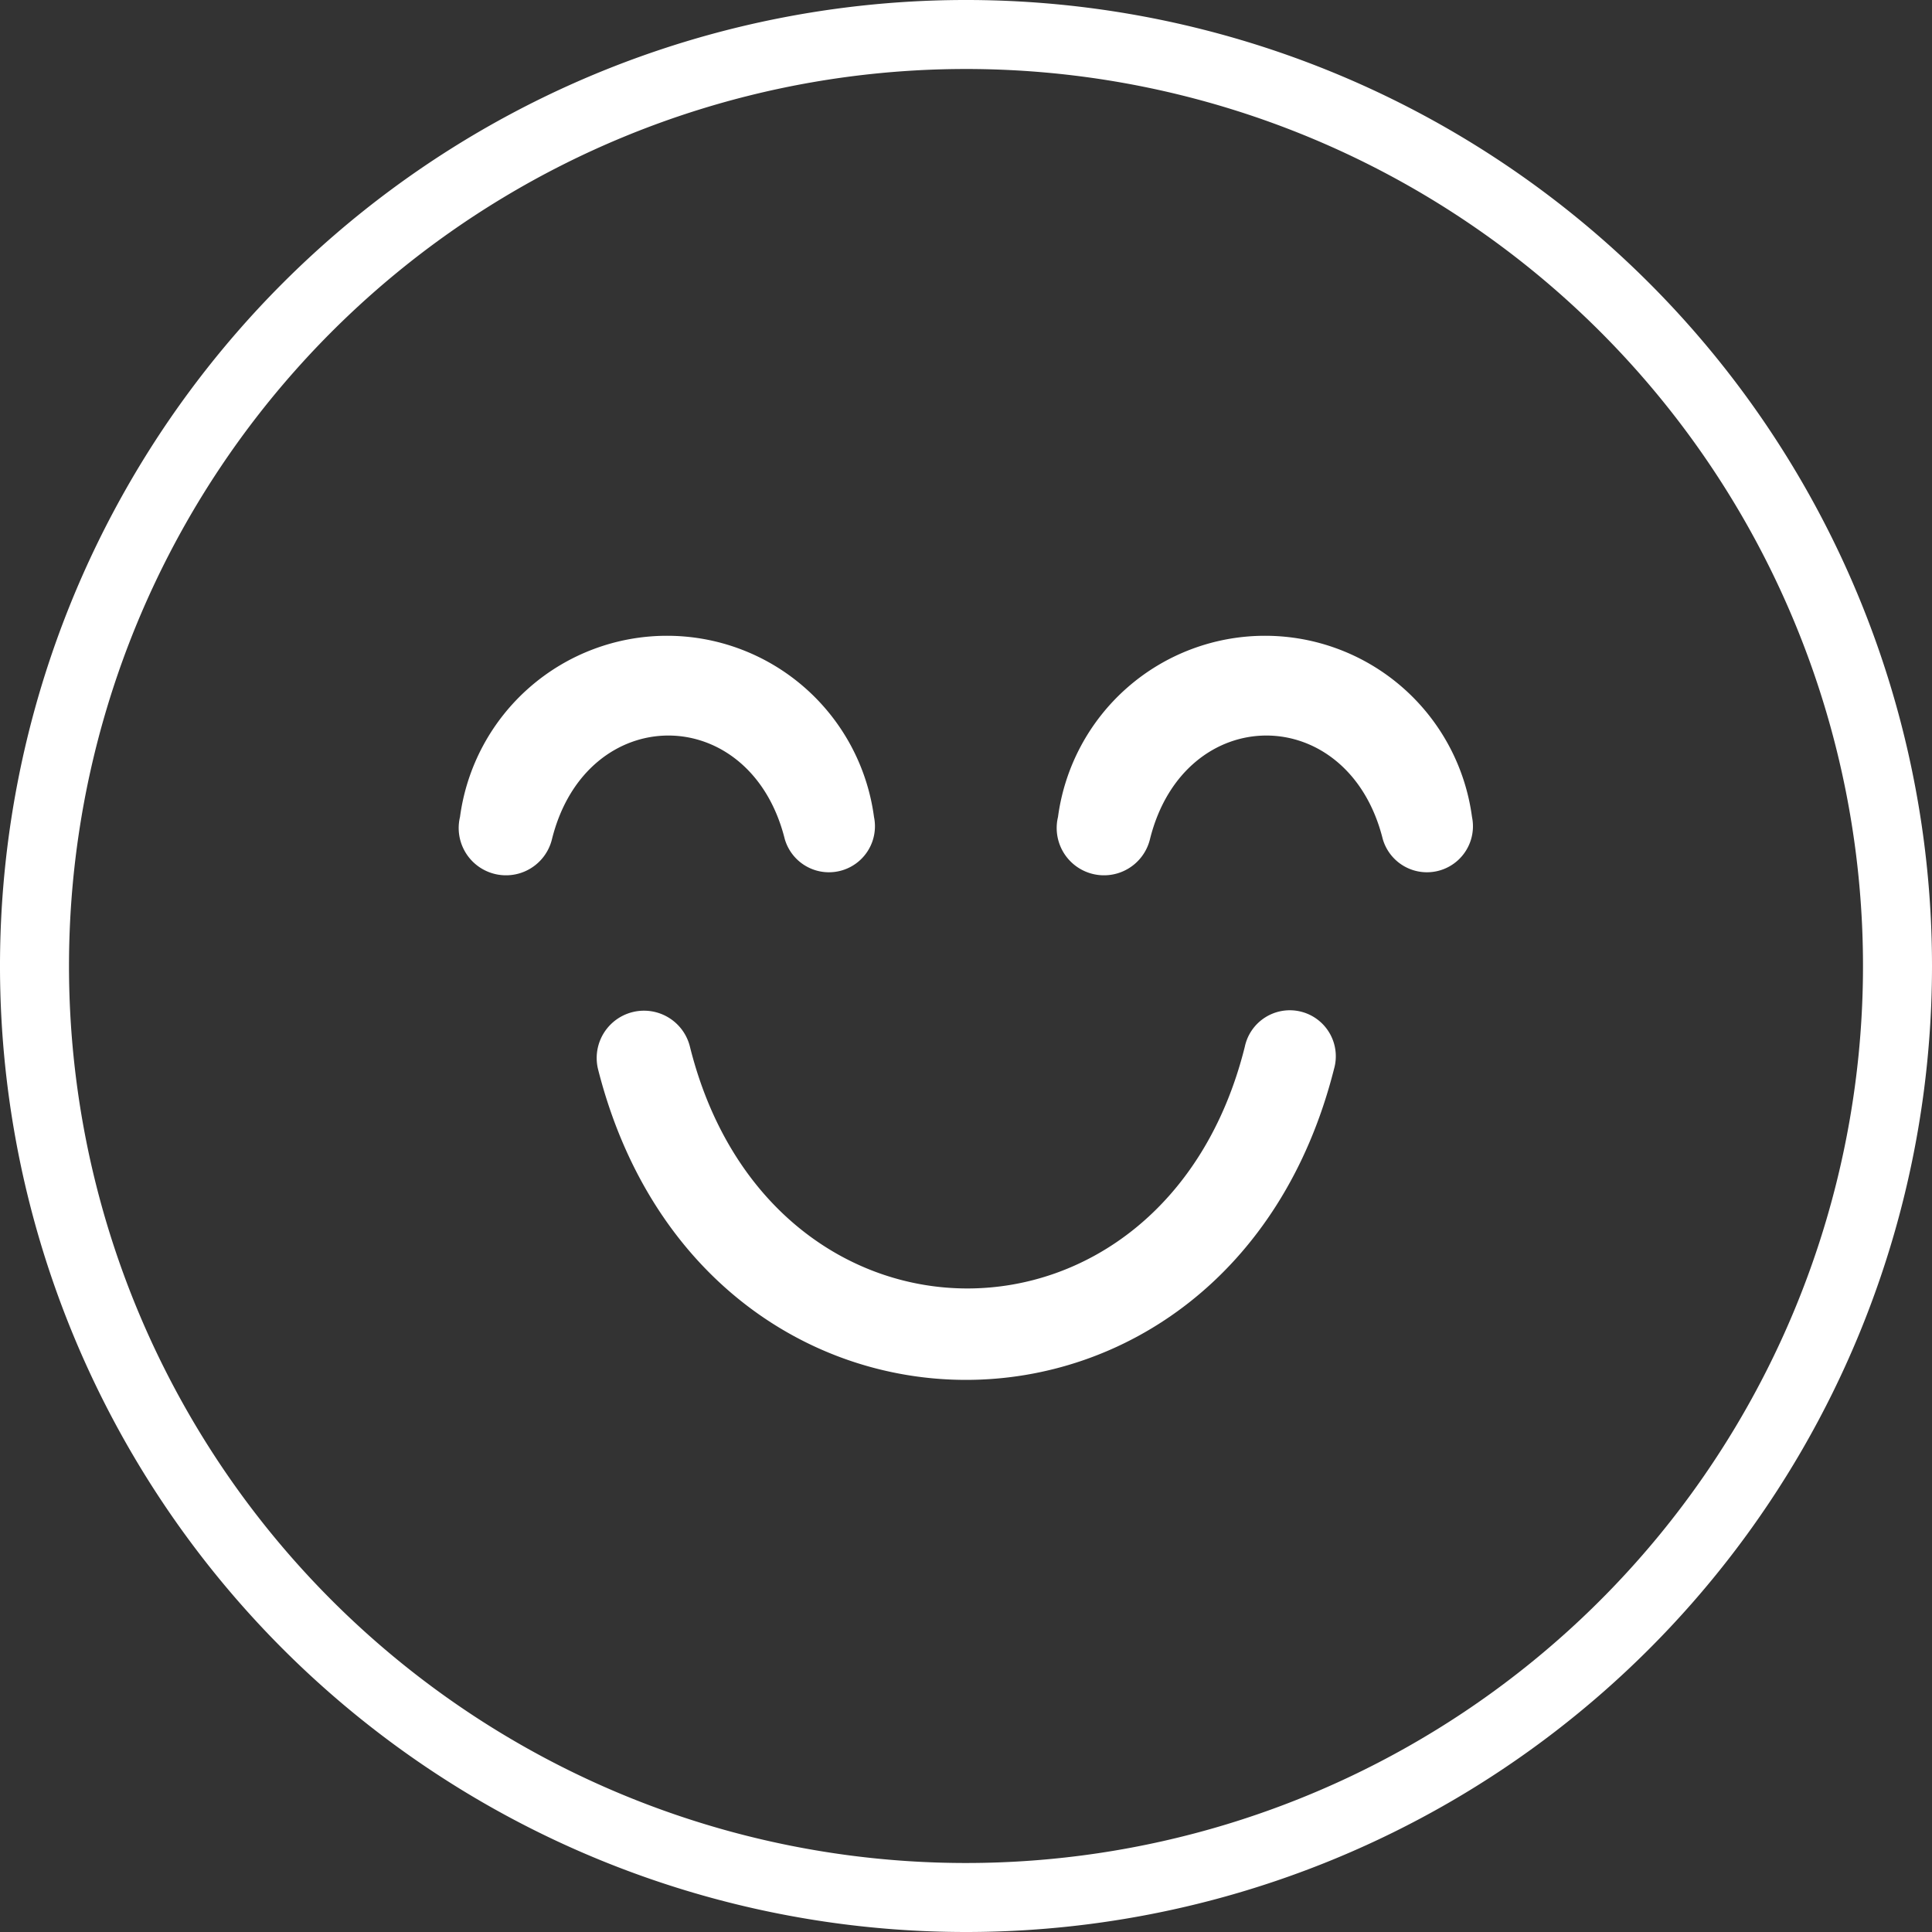
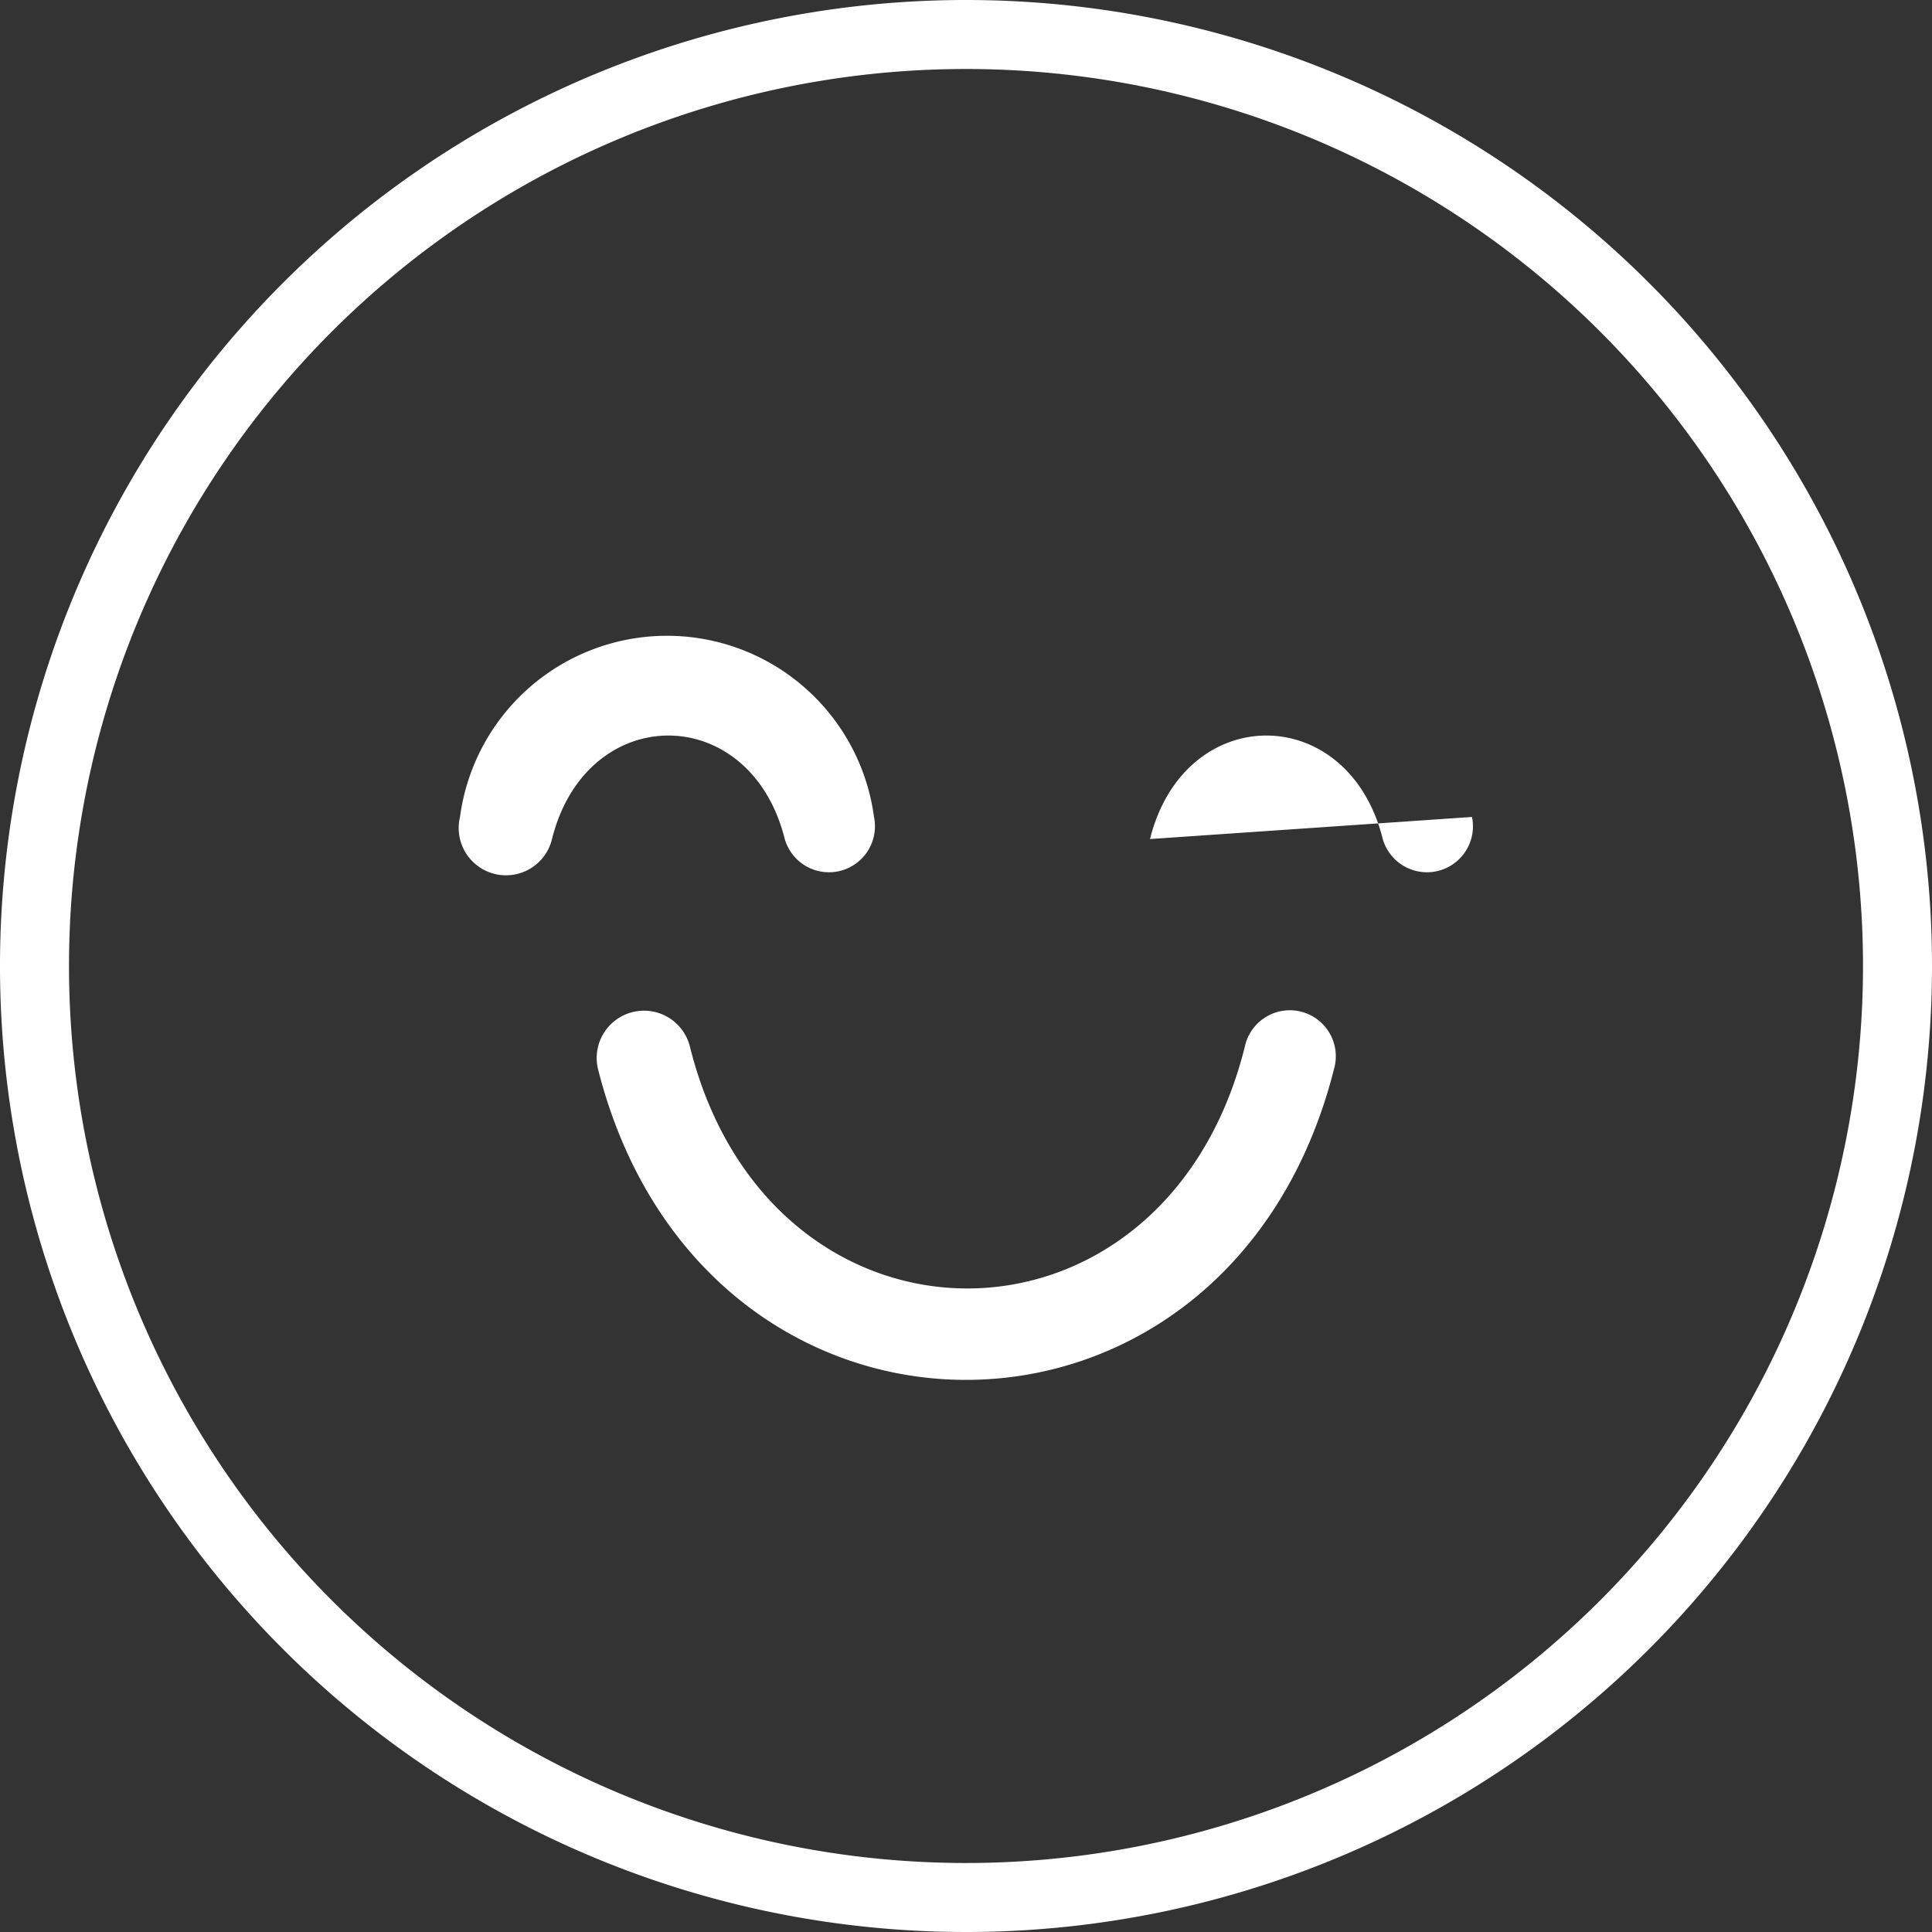
<svg xmlns="http://www.w3.org/2000/svg" viewBox="0 0 42 42" color="#ffffff">
  <rect x="0" y="0" width="42" height="42" fill="#333333" stroke="none" />
-   <path fill="currentColor" d="M21 40.5A19.5 19.5 0 1 0 1.5 21 19.5 19.5 0 0 0 21 40.5zm0 1.5a21 21 0 1 1 21-21 21 21 0 0 1-21 21zm-8-18.76a1.028 1.028 0 1 1 2-.48c1.75 7 10.31 7 12.06 0a1 1 0 1 1 1.94.48c-2.28 9.01-13.72 9.01-16 0zm6-5.48a1 1 0 0 1-1.94.48c-.75-3-4.31-3-5.06 0a1.028 1.028 0 1 1-2-.48 4.54 4.54 0 0 1 9 0zm13 0a1 1 0 0 1-1.94.48c-.75-3-4.31-3-5.06 0a1.028 1.028 0 1 1-2-.48 4.54 4.54 0 0 1 9 0z" />
+   <path fill="currentColor" d="M21 40.5A19.5 19.5 0 1 0 1.5 21 19.5 19.5 0 0 0 21 40.5zm0 1.5a21 21 0 1 1 21-21 21 21 0 0 1-21 21zm-8-18.76a1.028 1.028 0 1 1 2-.48c1.75 7 10.31 7 12.06 0a1 1 0 1 1 1.94.48c-2.28 9.01-13.72 9.01-16 0zm6-5.48a1 1 0 0 1-1.94.48c-.75-3-4.31-3-5.06 0a1.028 1.028 0 1 1-2-.48 4.54 4.54 0 0 1 9 0zm13 0a1 1 0 0 1-1.94.48c-.75-3-4.31-3-5.06 0z" />
</svg>